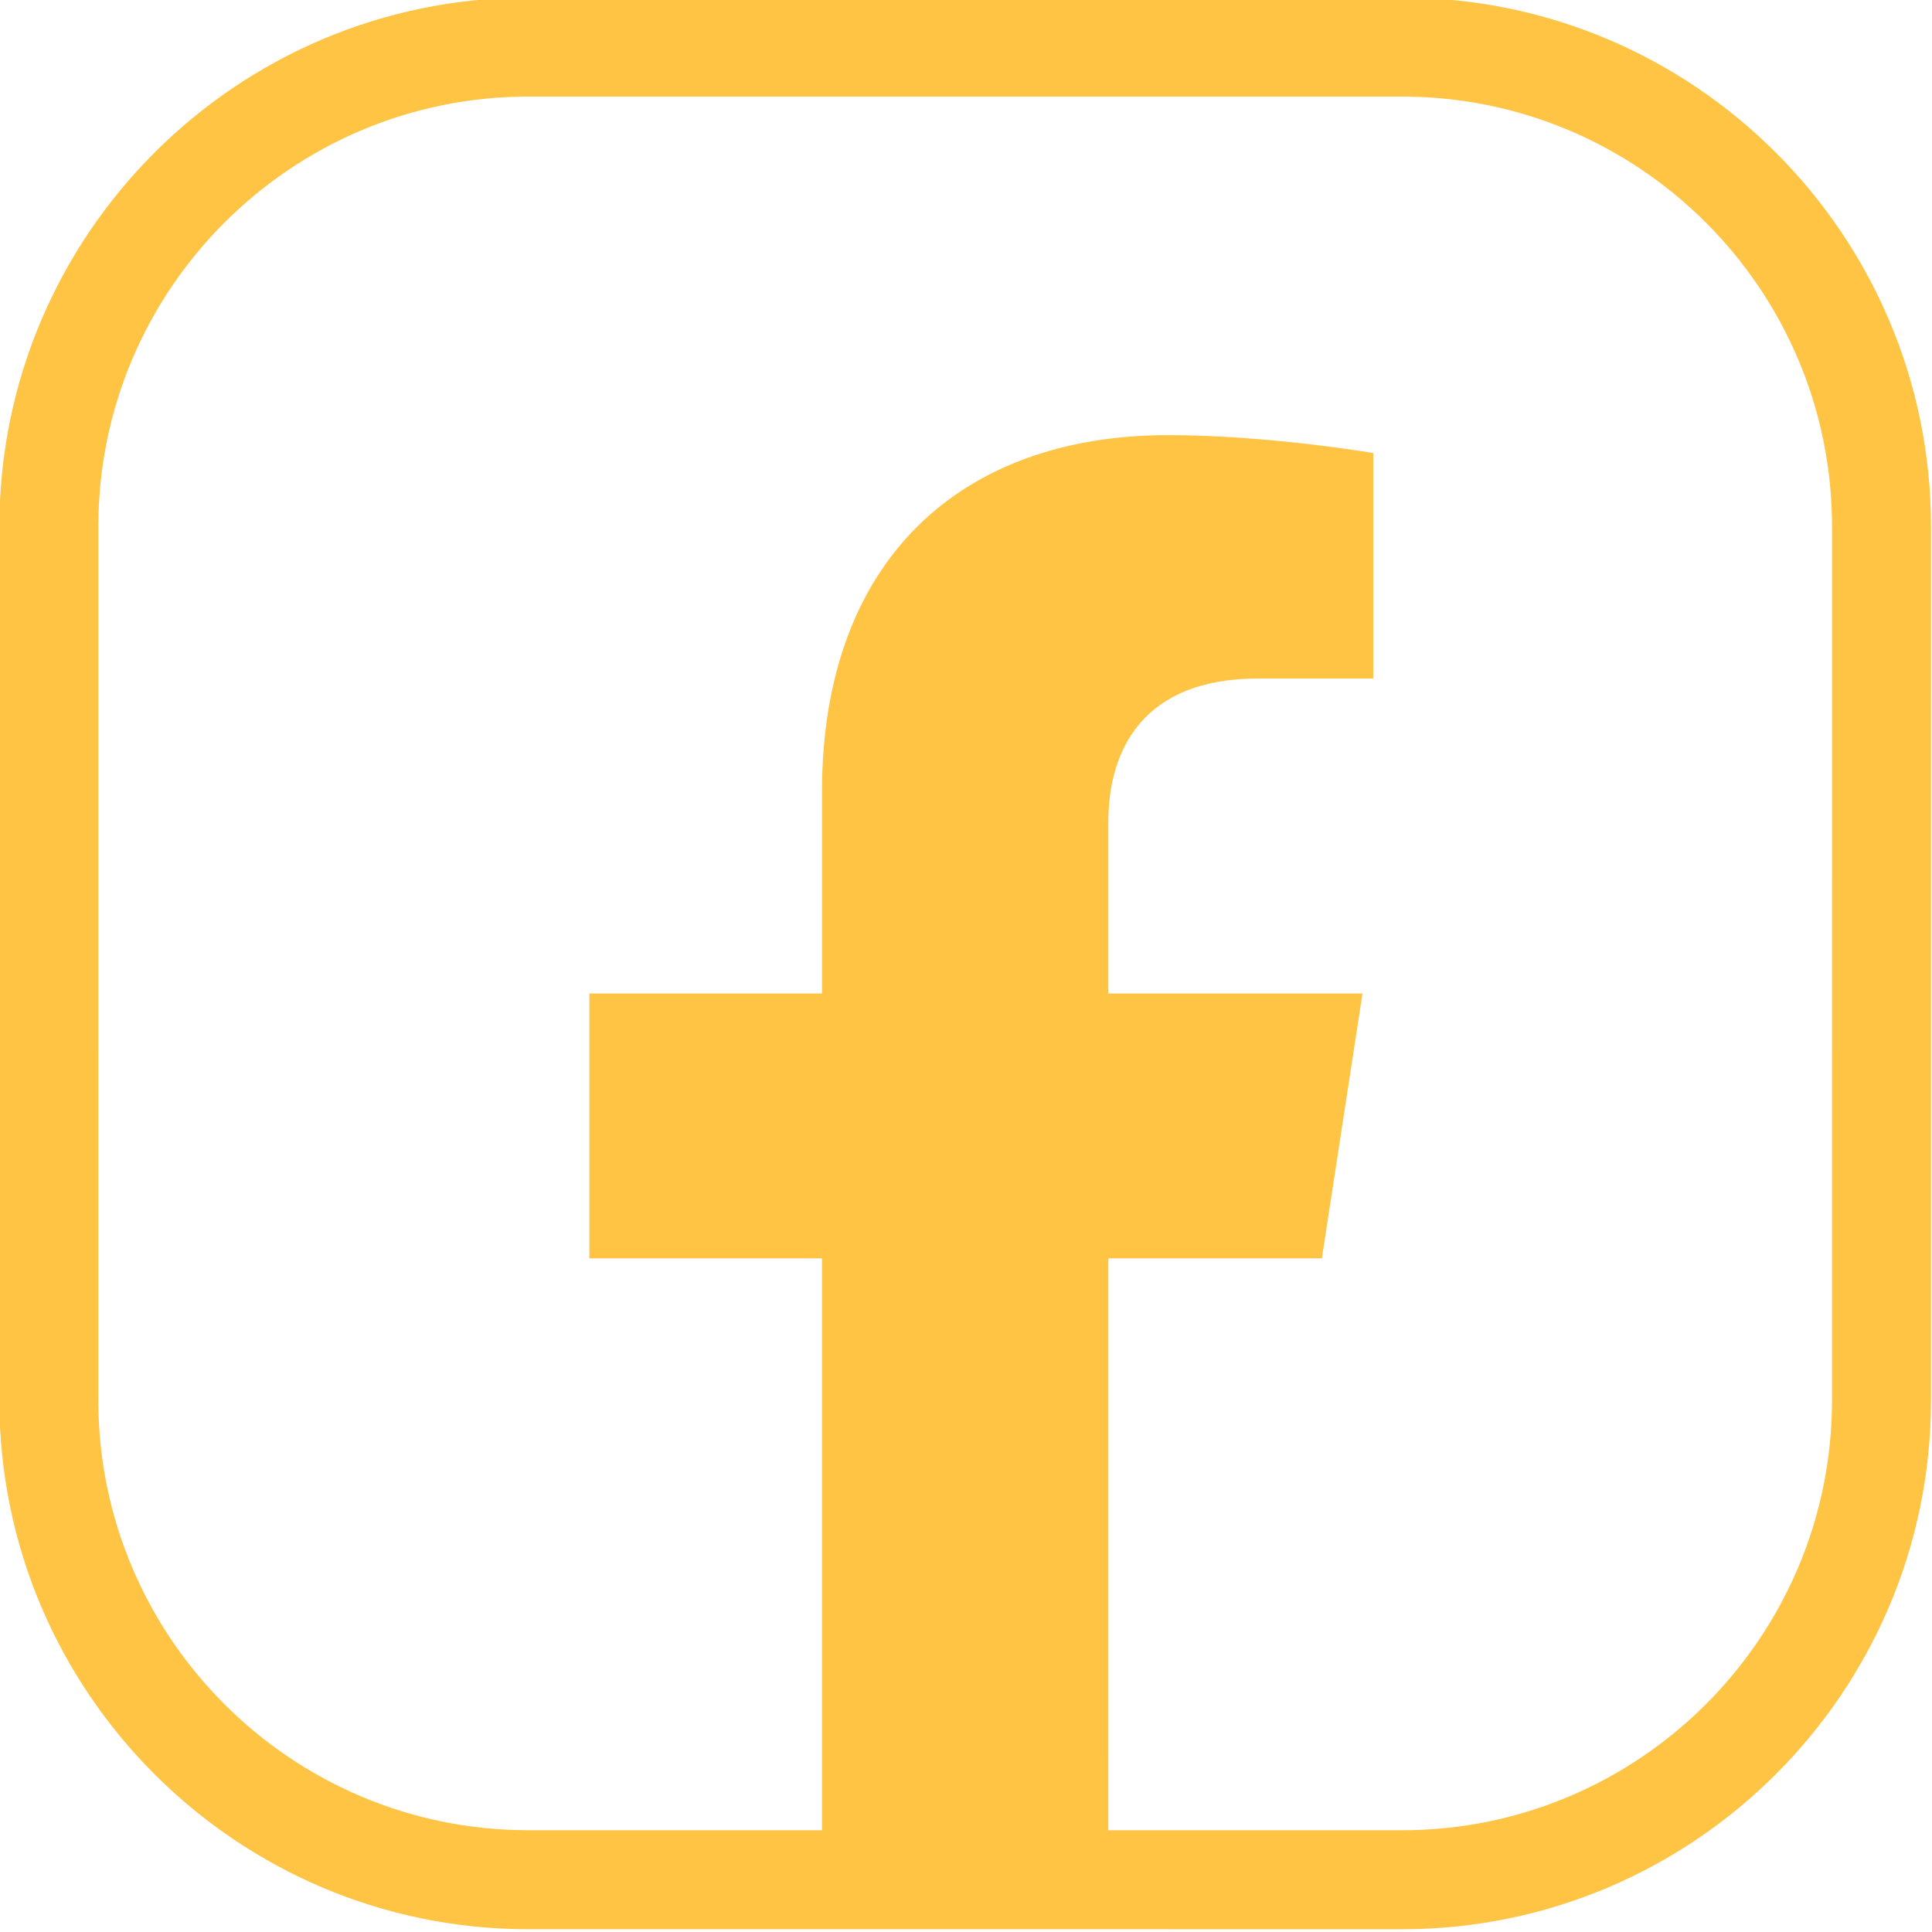
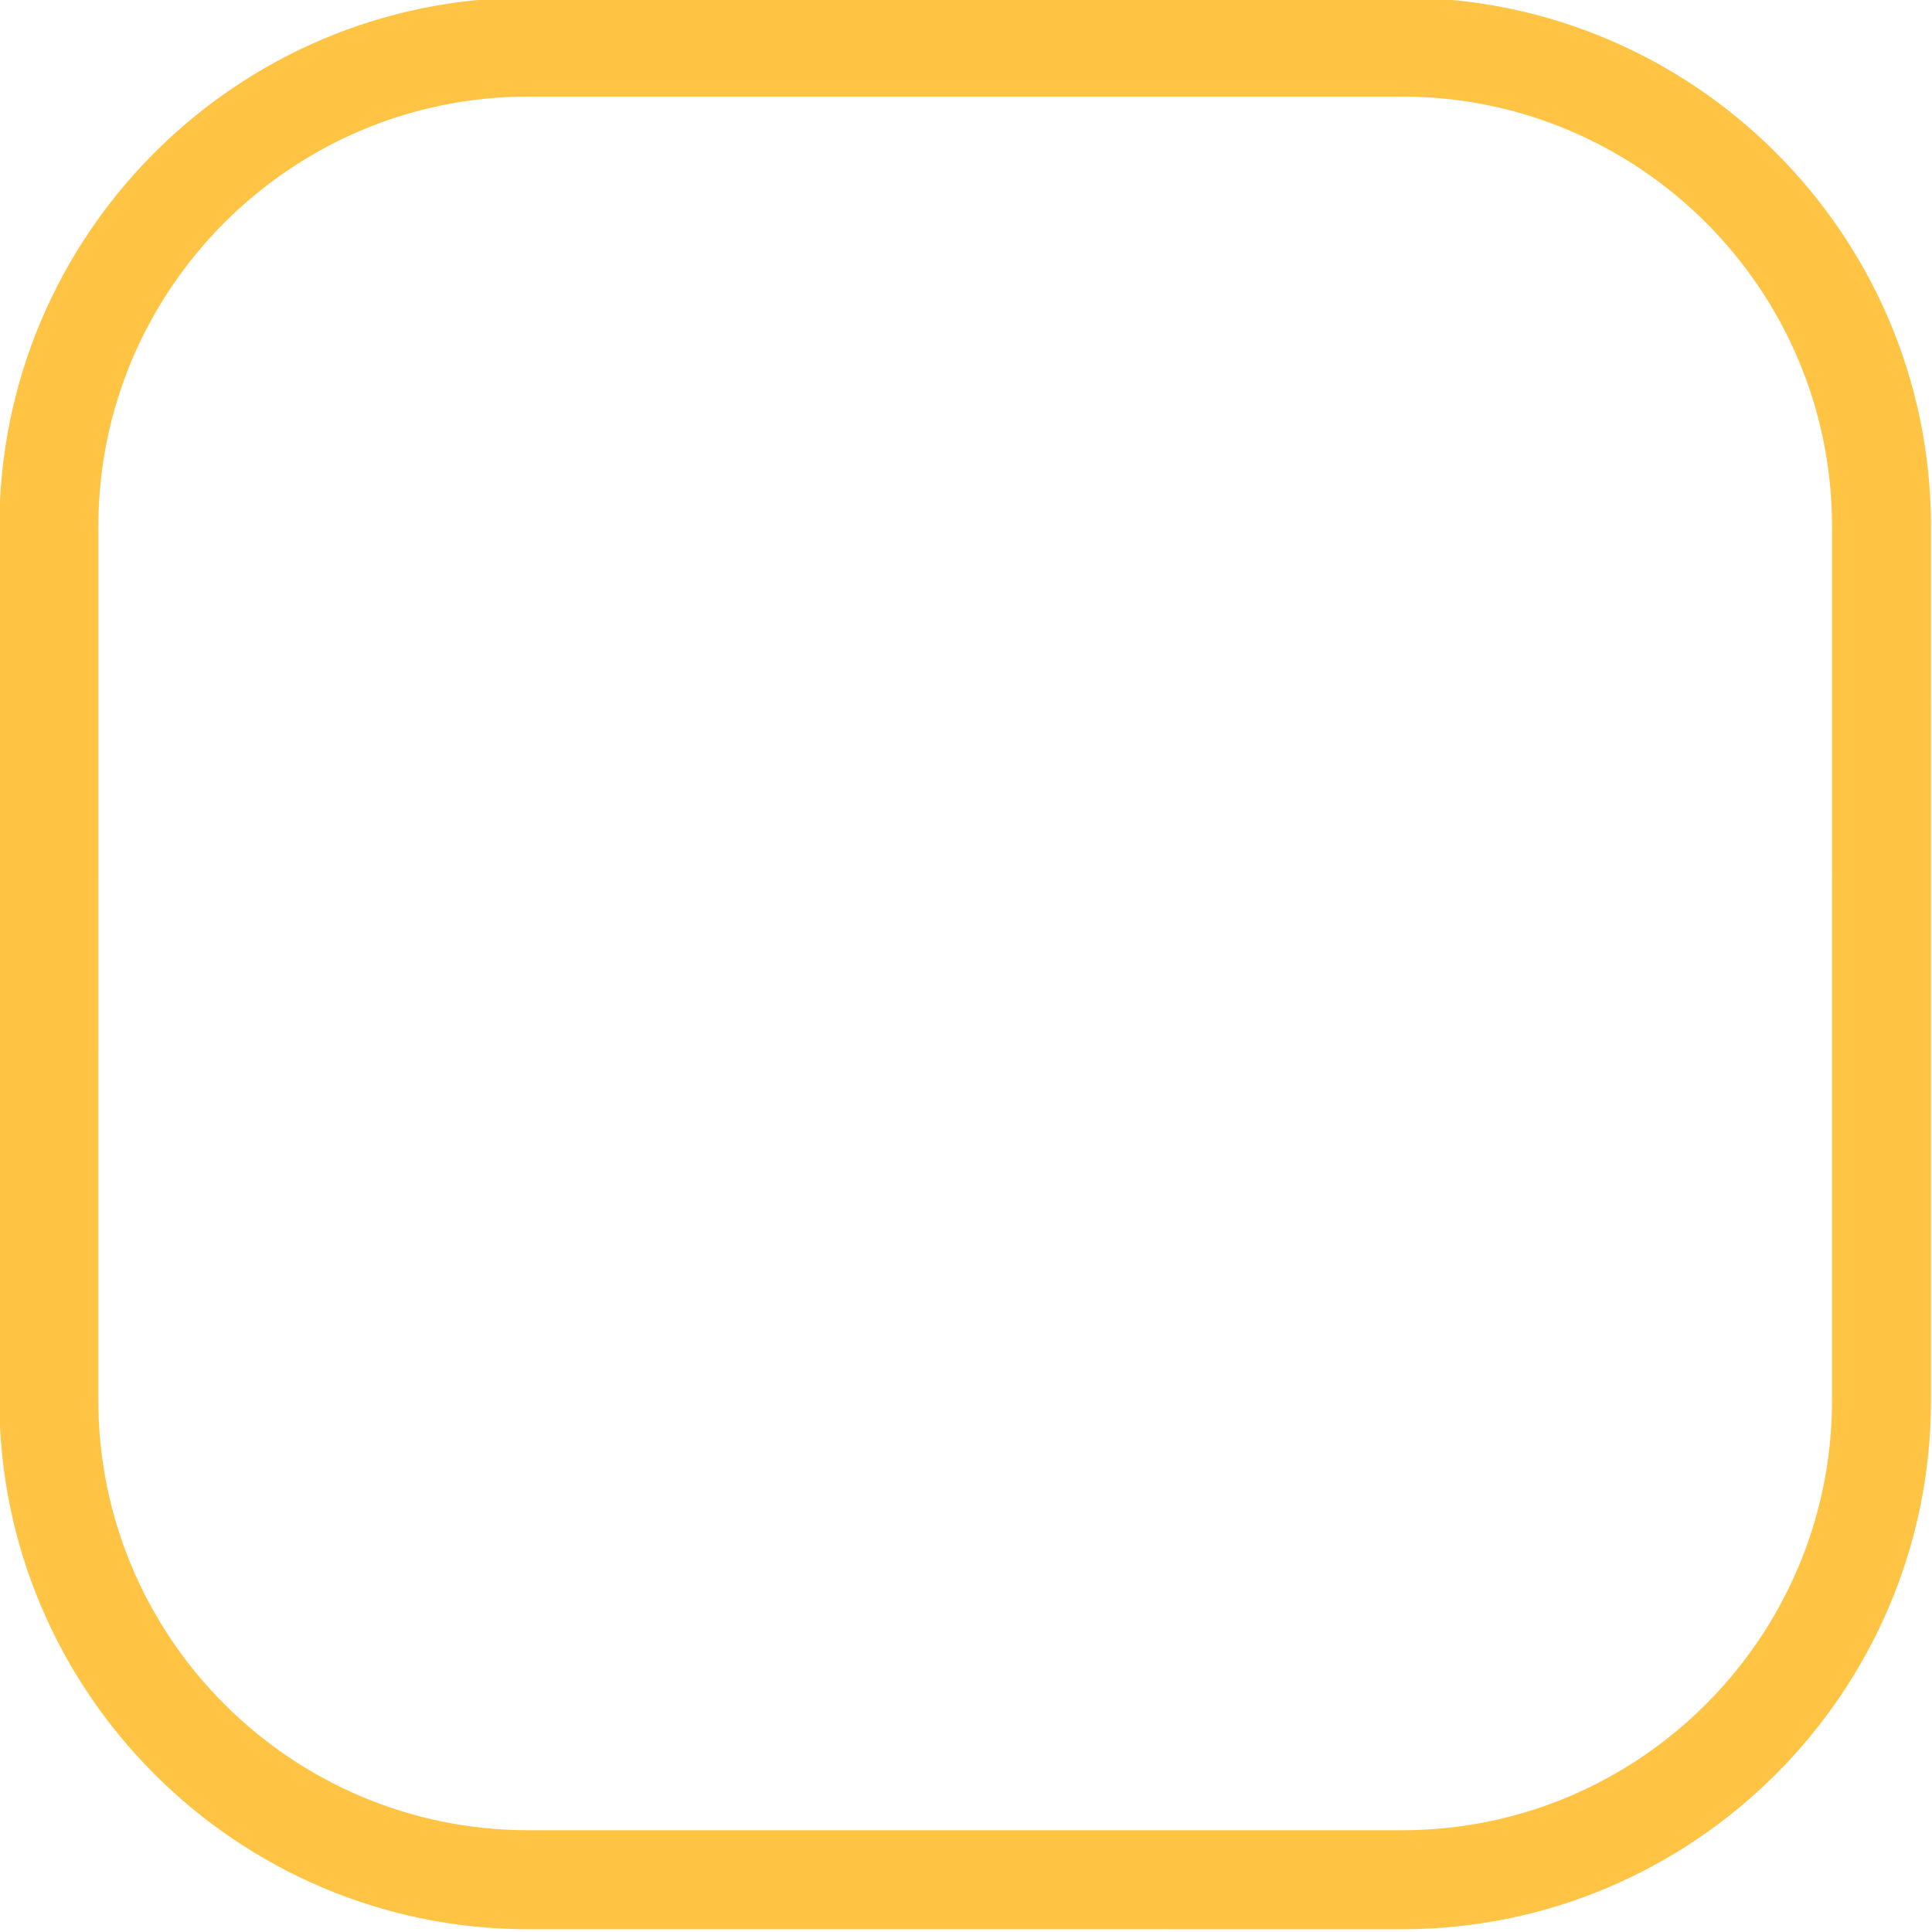
<svg xmlns="http://www.w3.org/2000/svg" width="75" height="75" viewBox="0 0 75 75" version="1.1" xml:space="preserve" style="fill-rule:evenodd;clip-rule:evenodd;stroke-linejoin:round;stroke-miterlimit:2;">
  <g transform="matrix(0.567,0,0,0.567,-131.066,-488.664)">
    <path d="M267.325,868.454C251.096,868.454 237.892,881.657 237.891,897.886L237.89,957.716C237.889,973.945 251.093,987.148 267.322,987.149L327.152,987.15C343.381,987.15 356.585,973.947 356.586,957.719L356.587,897.889C356.587,881.659 343.384,868.456 327.155,868.455L267.325,868.454ZM327.152,993.928L267.322,993.927C247.356,993.926 231.113,977.682 231.113,957.716L234.501,957.716L231.113,957.716L231.115,897.886C231.115,877.92 247.359,861.677 267.325,861.677L327.155,861.678C347.121,861.679 363.364,877.923 363.363,897.889L363.362,957.719C363.361,977.685 347.117,993.928 327.152,993.928Z" style="fill:rgb(255,196,68);" />
  </g>
  <g transform="matrix(0.567,0,0,0.567,-131.066,-488.664)">
-     <path d="M321.659,947.998L324.44,929.863L307.041,929.863L307.041,918.095C307.042,913.134 309.472,908.298 317.265,908.298L325.176,908.298L325.176,892.859C325.176,892.859 317.997,891.634 311.133,891.633C296.803,891.633 287.437,900.318 287.436,916.041L287.436,929.862L271.507,929.862L271.507,947.997L287.436,947.997L287.435,990.538L307.04,990.539L307.041,947.998L321.659,947.998Z" style="fill:rgb(255,196,68);" />
-   </g>
+     </g>
</svg>